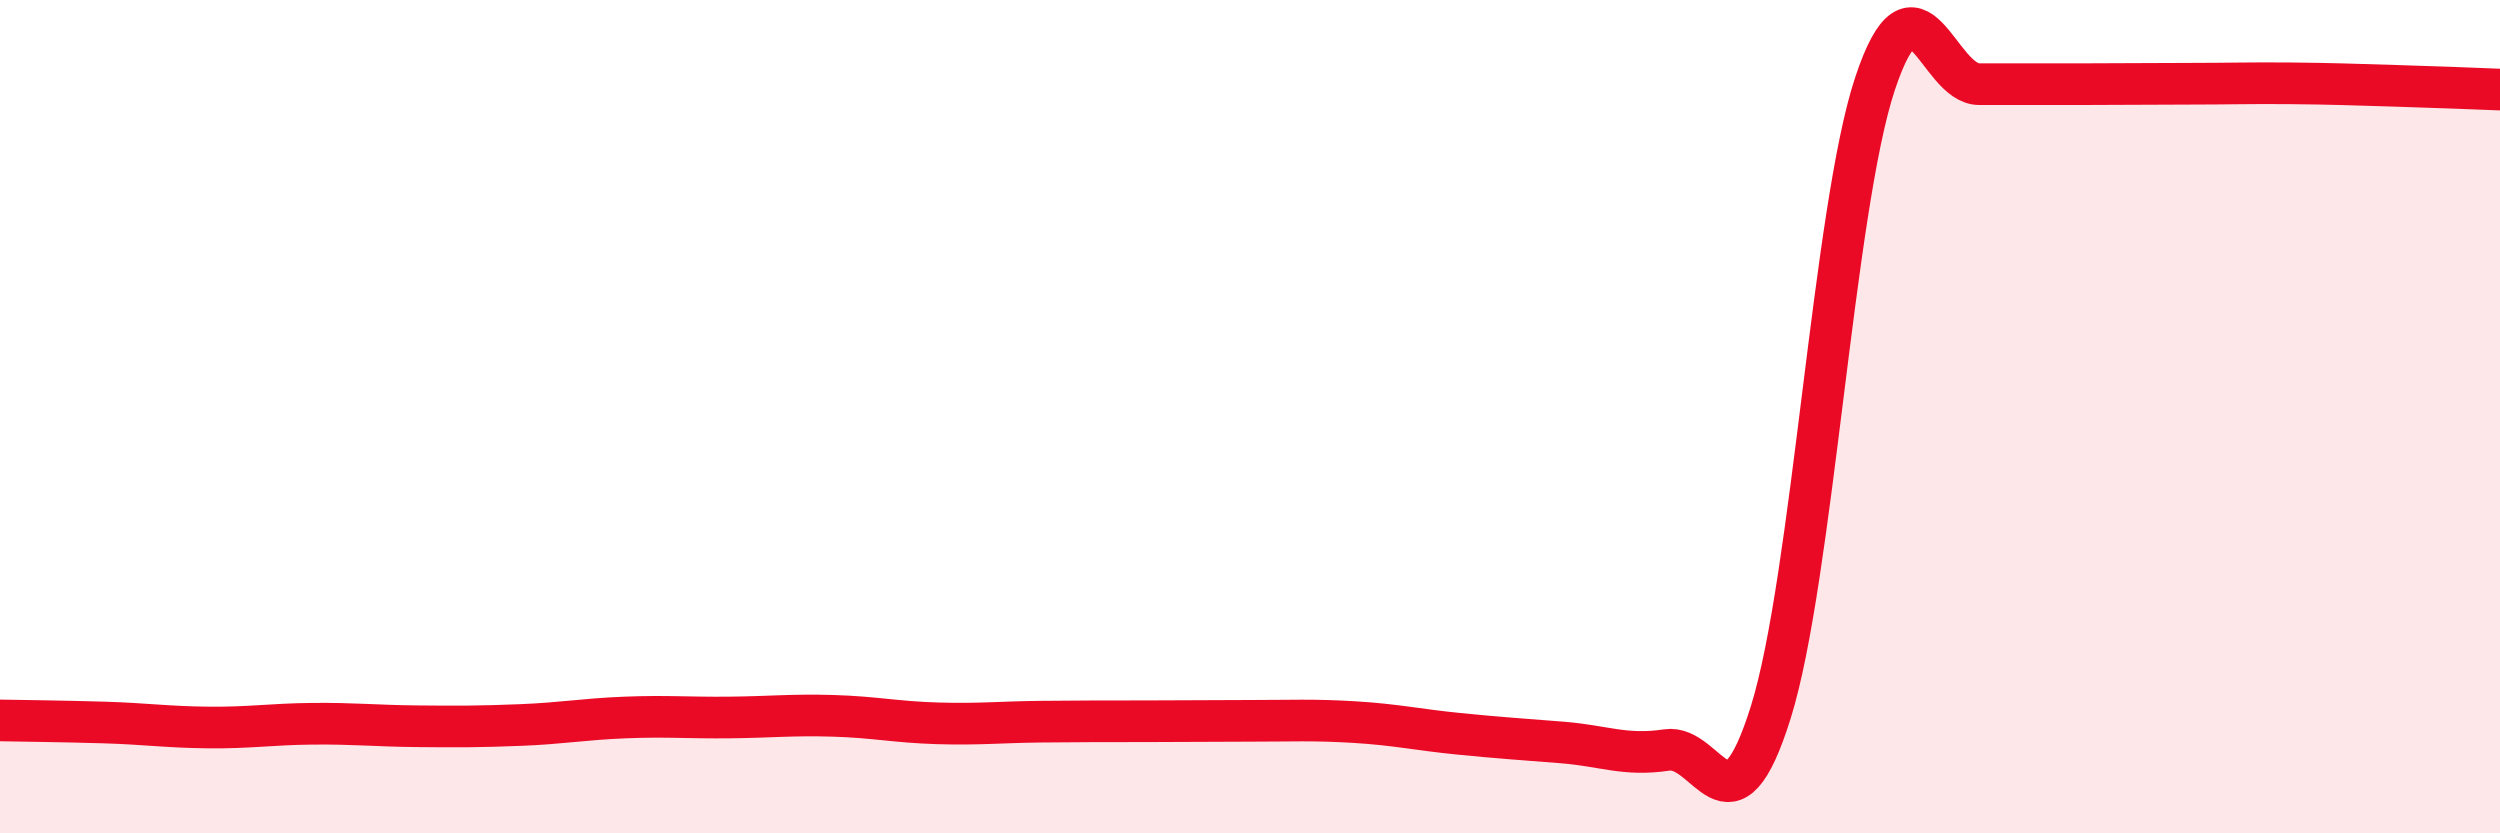
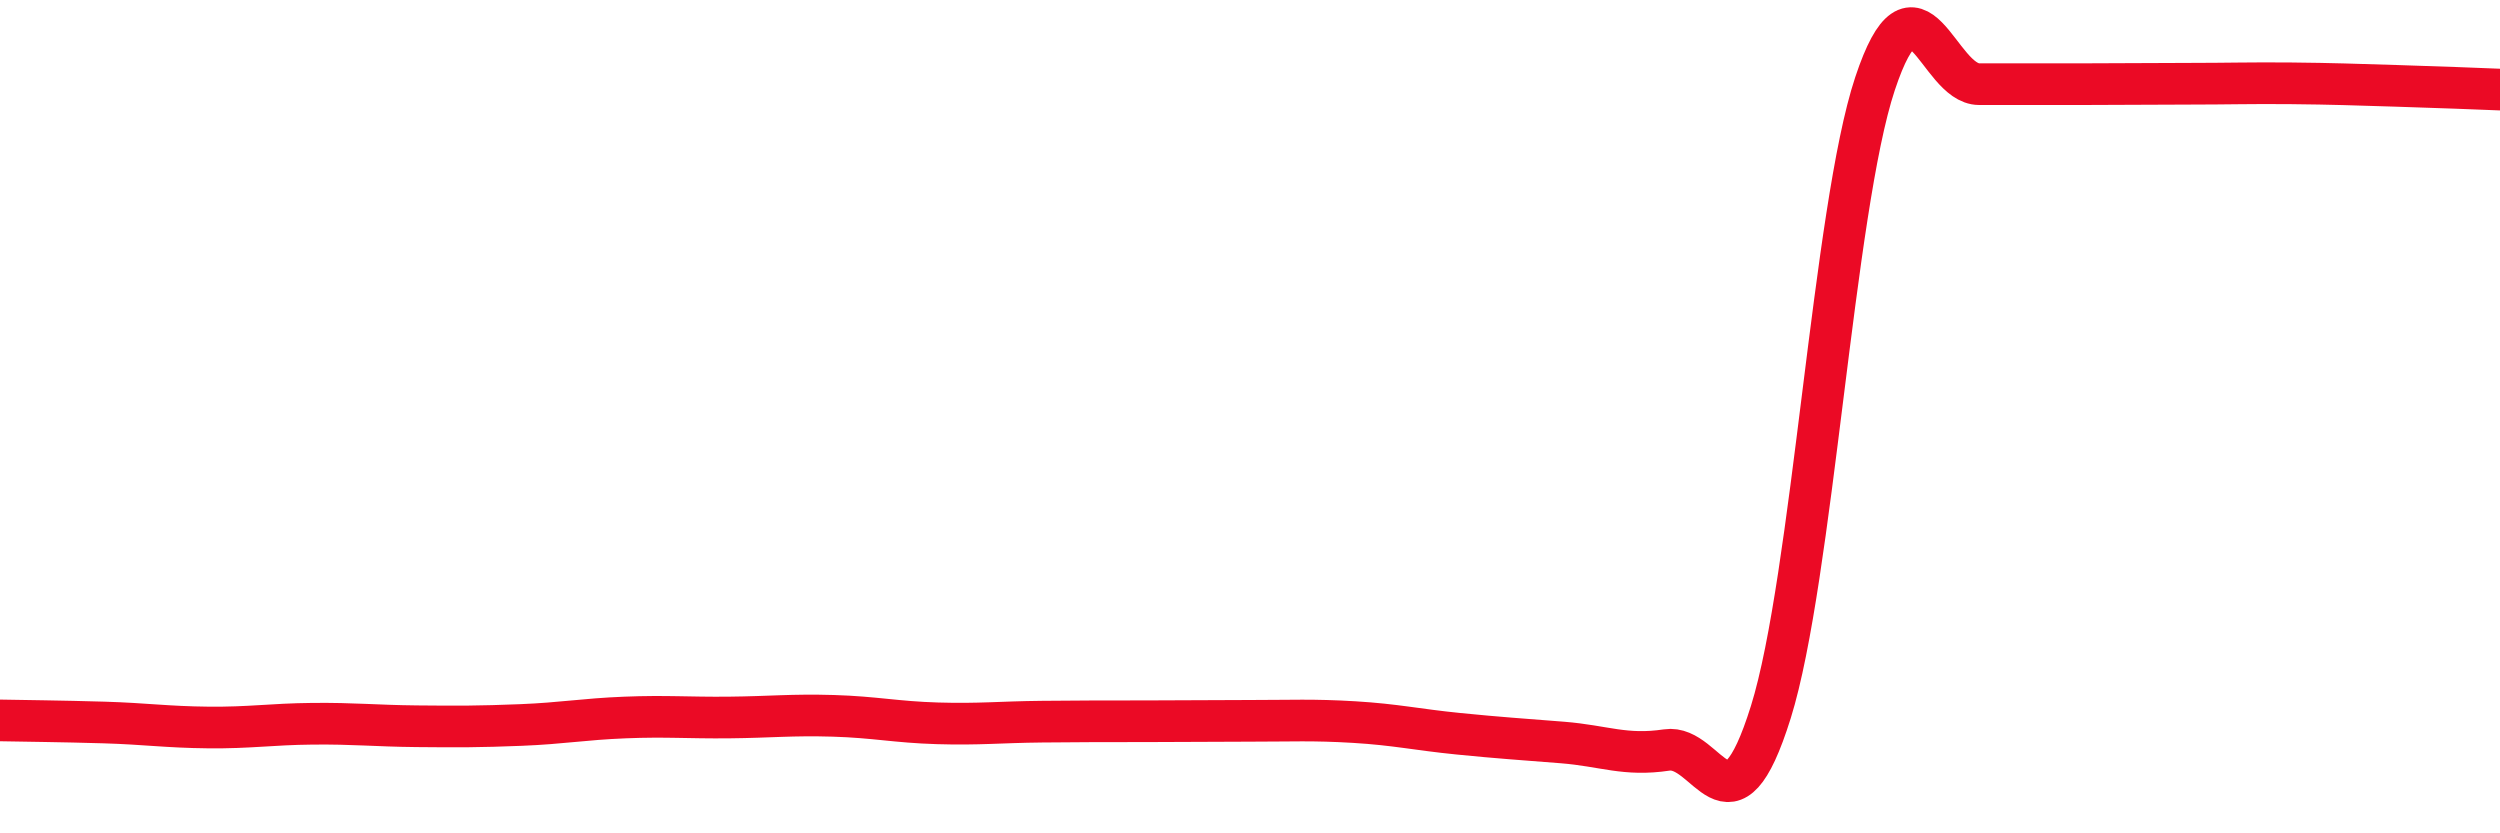
<svg xmlns="http://www.w3.org/2000/svg" width="60" height="20" viewBox="0 0 60 20">
-   <path d="M 0,17.29 C 0.5,17.3 1.5,17.31 2.5,17.34 C 3.5,17.37 4,17.45 5,17.46 C 6,17.47 6.5,17.38 7.5,17.37 C 8.5,17.36 9,17.42 10,17.43 C 11,17.44 11.5,17.44 12.5,17.4 C 13.5,17.36 14,17.26 15,17.22 C 16,17.18 16.5,17.23 17.5,17.22 C 18.5,17.21 19,17.15 20,17.18 C 21,17.21 21.5,17.33 22.5,17.36 C 23.5,17.39 24,17.33 25,17.32 C 26,17.31 26.5,17.31 27.5,17.31 C 28.5,17.31 29,17.3 30,17.3 C 31,17.3 31.5,17.27 32.5,17.33 C 33.5,17.39 34,17.51 35,17.61 C 36,17.71 36.5,17.74 37.5,17.82 C 38.5,17.9 39,18.15 40,18 C 41,17.85 41.5,20.29 42.5,17.09 C 43.5,13.89 44,5.02 45,2.01 C 46,-1 46.5,2.02 47.5,2.02 C 48.5,2.02 49,2.02 50,2.02 C 51,2.02 51.5,2.01 52.5,2.01 C 53.5,2.01 54,1.99 55,2 C 56,2.01 56.5,2.03 57.5,2.06 C 58.5,2.09 59.5,2.13 60,2.15L60 20L0 20Z" fill="#EB0A25" opacity="0.1" stroke-linecap="round" stroke-linejoin="round" />
  <path d="M 0,17.29 C 0.5,17.3 1.5,17.31 2.5,17.34 C 3.5,17.37 4,17.45 5,17.46 C 6,17.47 6.5,17.38 7.5,17.37 C 8.5,17.36 9,17.42 10,17.43 C 11,17.44 11.5,17.44 12.5,17.4 C 13.5,17.36 14,17.26 15,17.22 C 16,17.18 16.5,17.23 17.5,17.22 C 18.5,17.21 19,17.15 20,17.18 C 21,17.21 21.5,17.33 22.5,17.36 C 23.5,17.39 24,17.33 25,17.32 C 26,17.31 26.5,17.31 27.5,17.31 C 28.5,17.31 29,17.3 30,17.3 C 31,17.3 31.5,17.27 32.5,17.33 C 33.5,17.39 34,17.51 35,17.61 C 36,17.71 36.5,17.74 37.5,17.82 C 38.5,17.9 39,18.15 40,18 C 41,17.85 41.5,20.29 42.5,17.09 C 43.5,13.89 44,5.02 45,2.01 C 46,-1 46.5,2.02 47.5,2.02 C 48.5,2.02 49,2.02 50,2.02 C 51,2.02 51.5,2.01 52.5,2.01 C 53.5,2.01 54,1.99 55,2 C 56,2.01 56.5,2.03 57.5,2.06 C 58.5,2.09 59.5,2.13 60,2.15" stroke="#EB0A25" stroke-width="1" fill="none" stroke-linecap="round" stroke-linejoin="round" />
</svg>